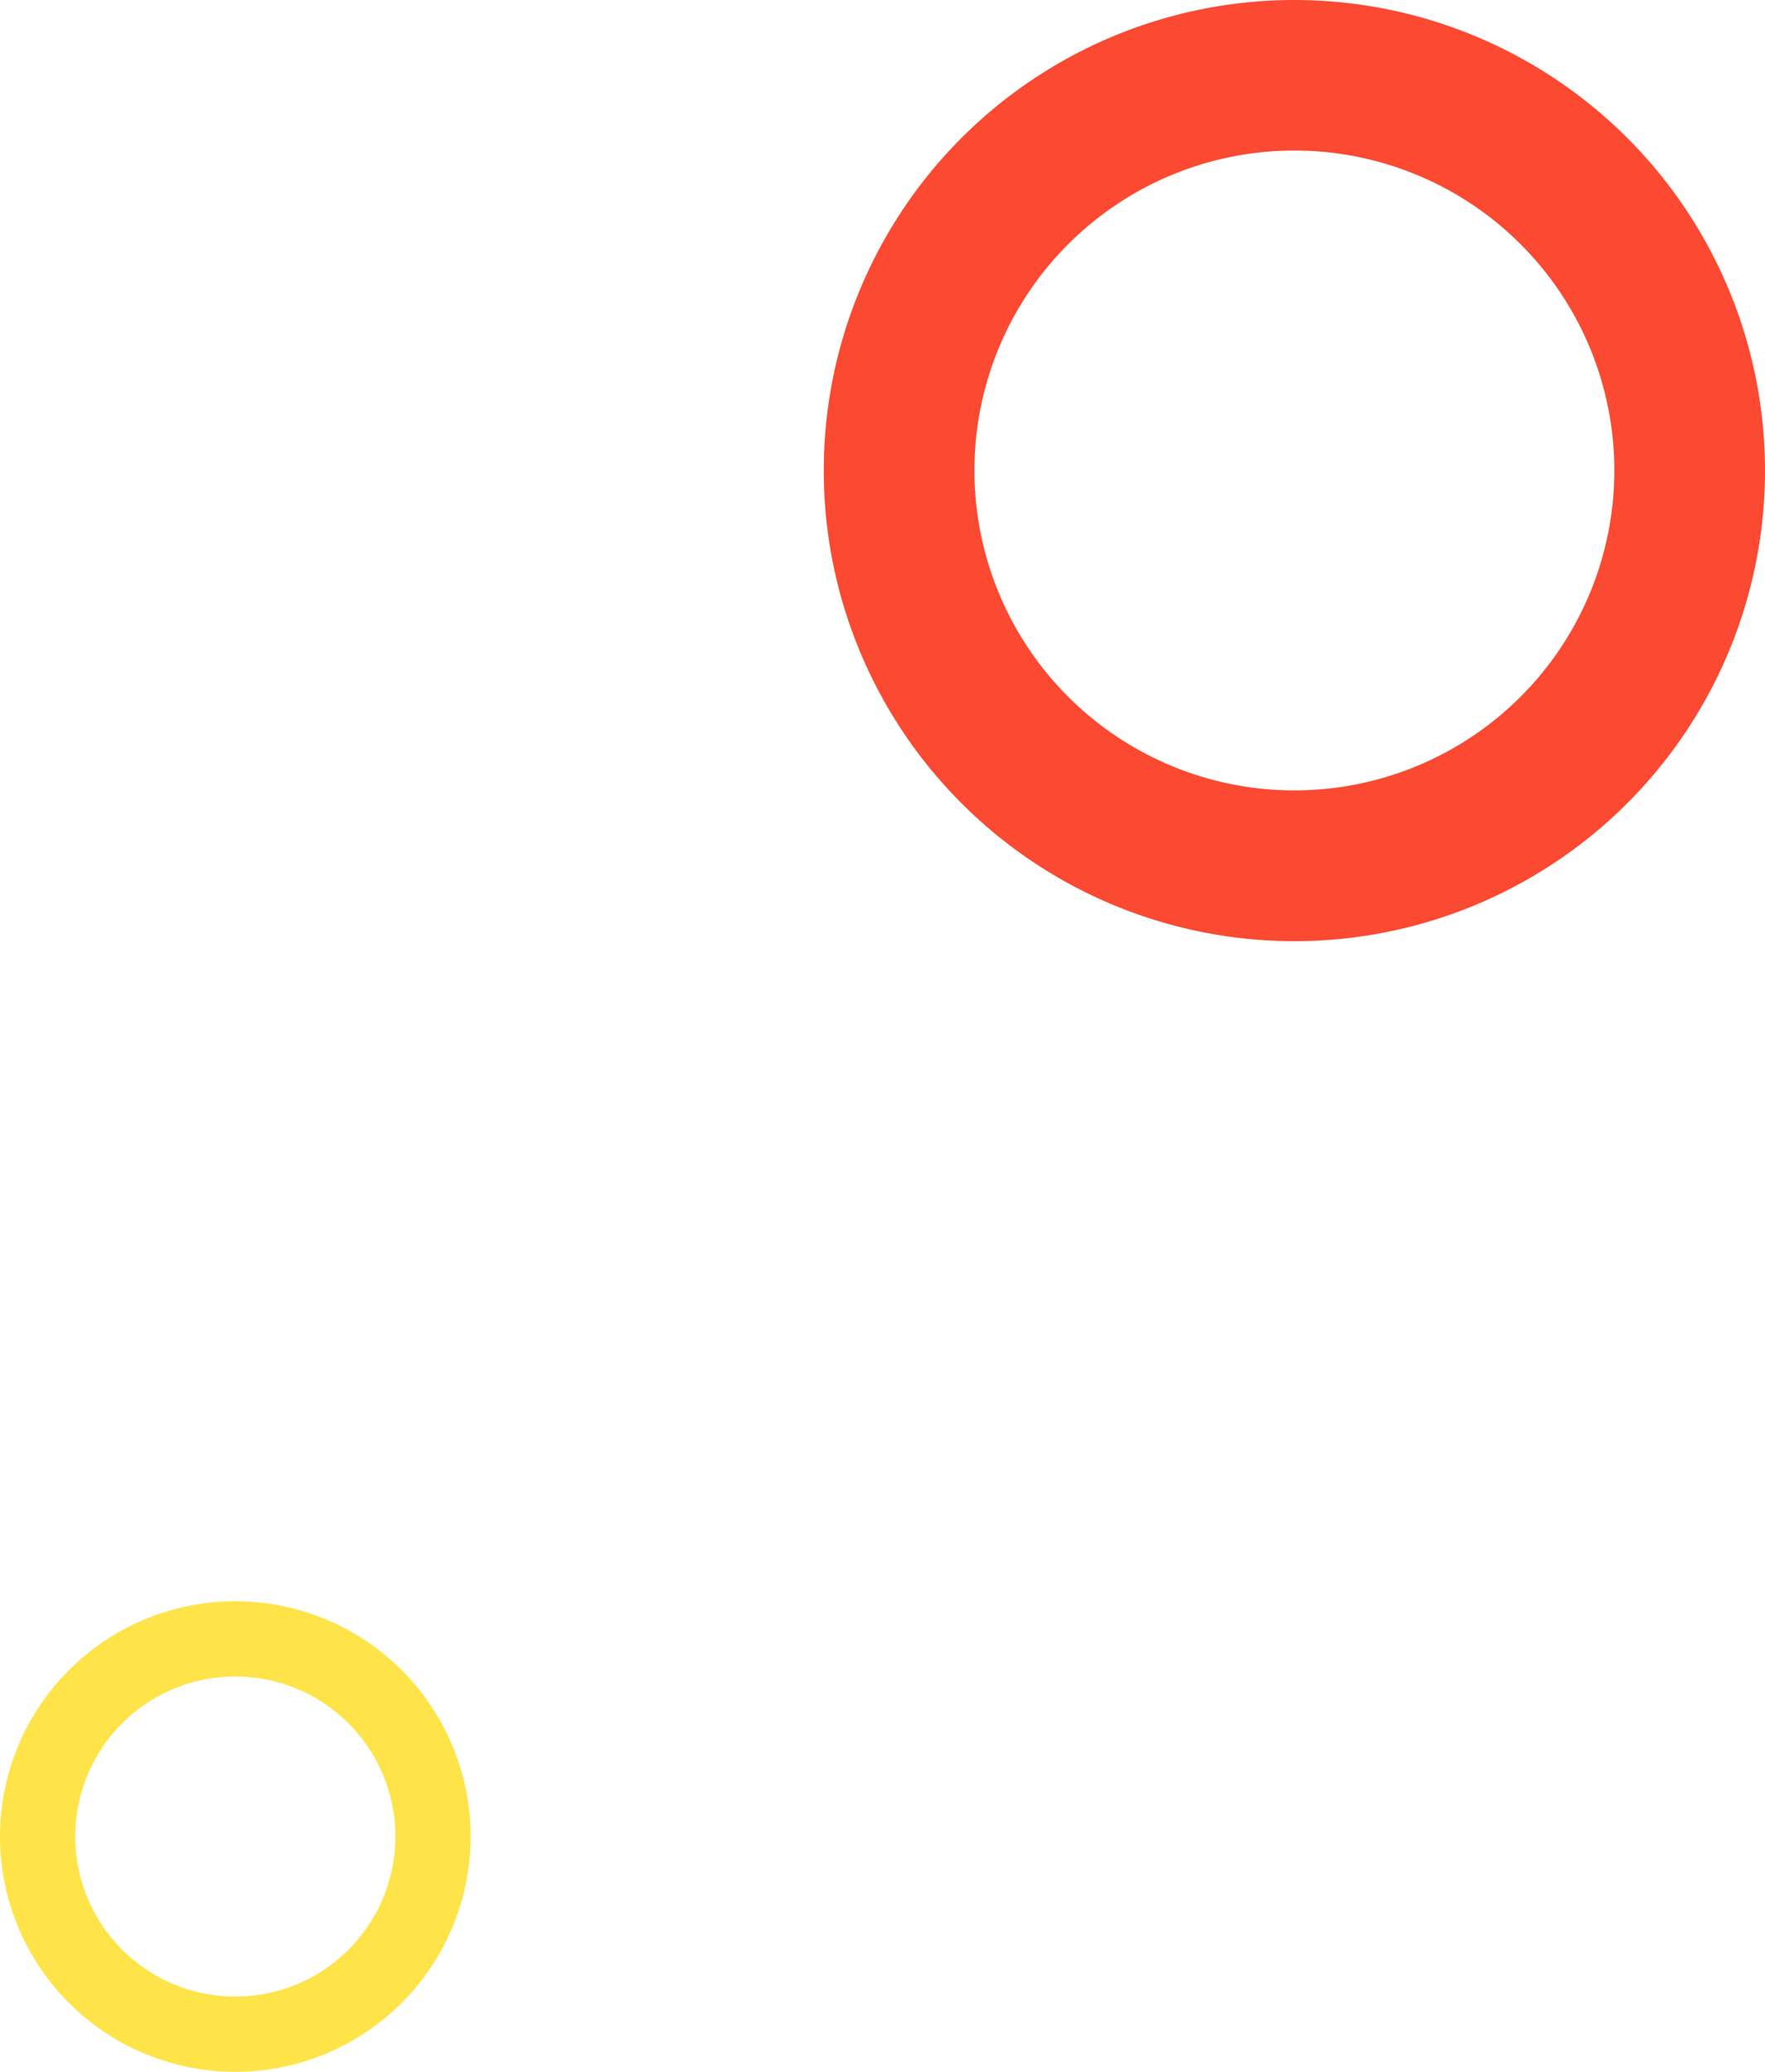
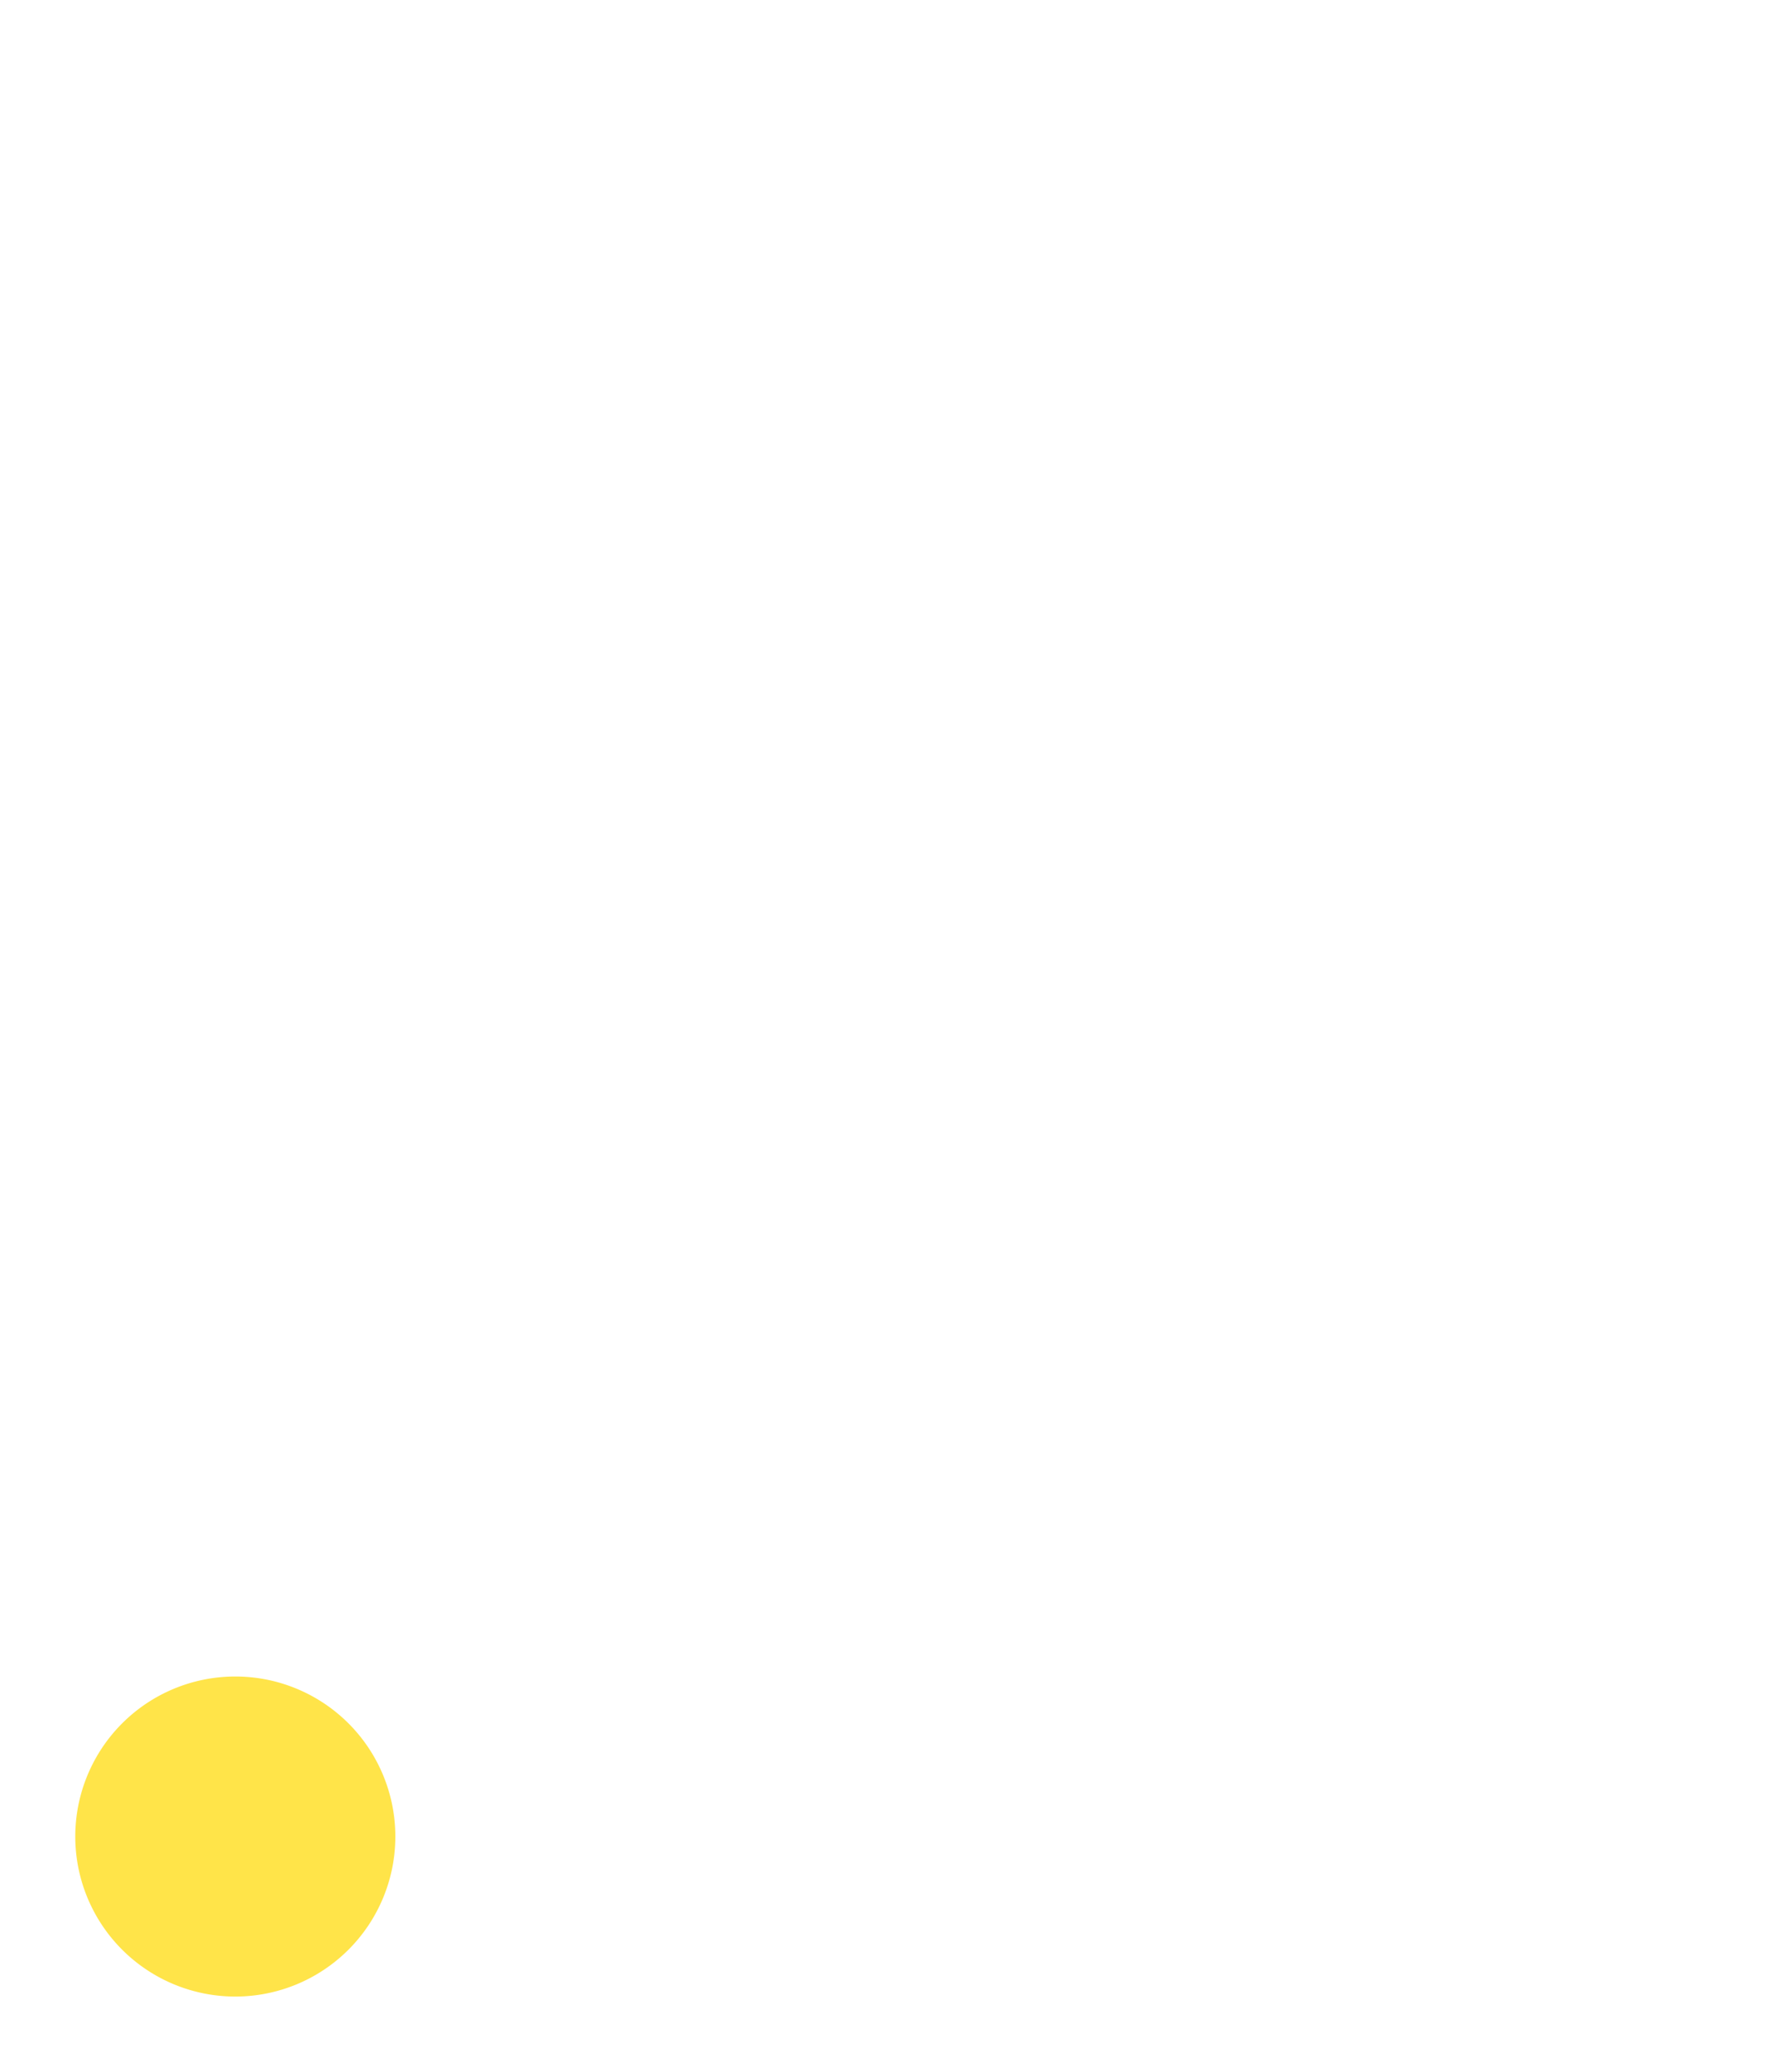
<svg xmlns="http://www.w3.org/2000/svg" id="Calque_1" data-name="Calque 1" viewBox="0 0 145.14 170.38">
  <title>bulles-15</title>
-   <path id="Tracé_9699" data-name="Tracé 9699" d="M237.74,63.9a26.31,26.31,0,1,1-26.31,26.31A26.31,26.31,0,0,1,237.74,63.9Zm0-12.38a38.7,38.7,0,1,0,38.7,38.71,38.7,38.7,0,0,0-38.7-38.71Z" transform="translate(-131.3 -51.52)" style="fill:#fc4931" />
-   <path id="Tracé_9700" data-name="Tracé 9700" d="M150.65,189.39a13.16,13.16,0,1,1-13.16,13.16A13.16,13.16,0,0,1,150.65,189.39Zm0-6.19A19.35,19.35,0,1,0,170,202.55,19.35,19.35,0,0,0,150.65,183.2Z" transform="translate(-131.3 -51.52)" style="fill:#ffe449" />
+   <path id="Tracé_9700" data-name="Tracé 9700" d="M150.65,189.39a13.16,13.16,0,1,1-13.16,13.16A13.16,13.16,0,0,1,150.65,189.39Zm0-6.19Z" transform="translate(-131.3 -51.52)" style="fill:#ffe449" />
</svg>